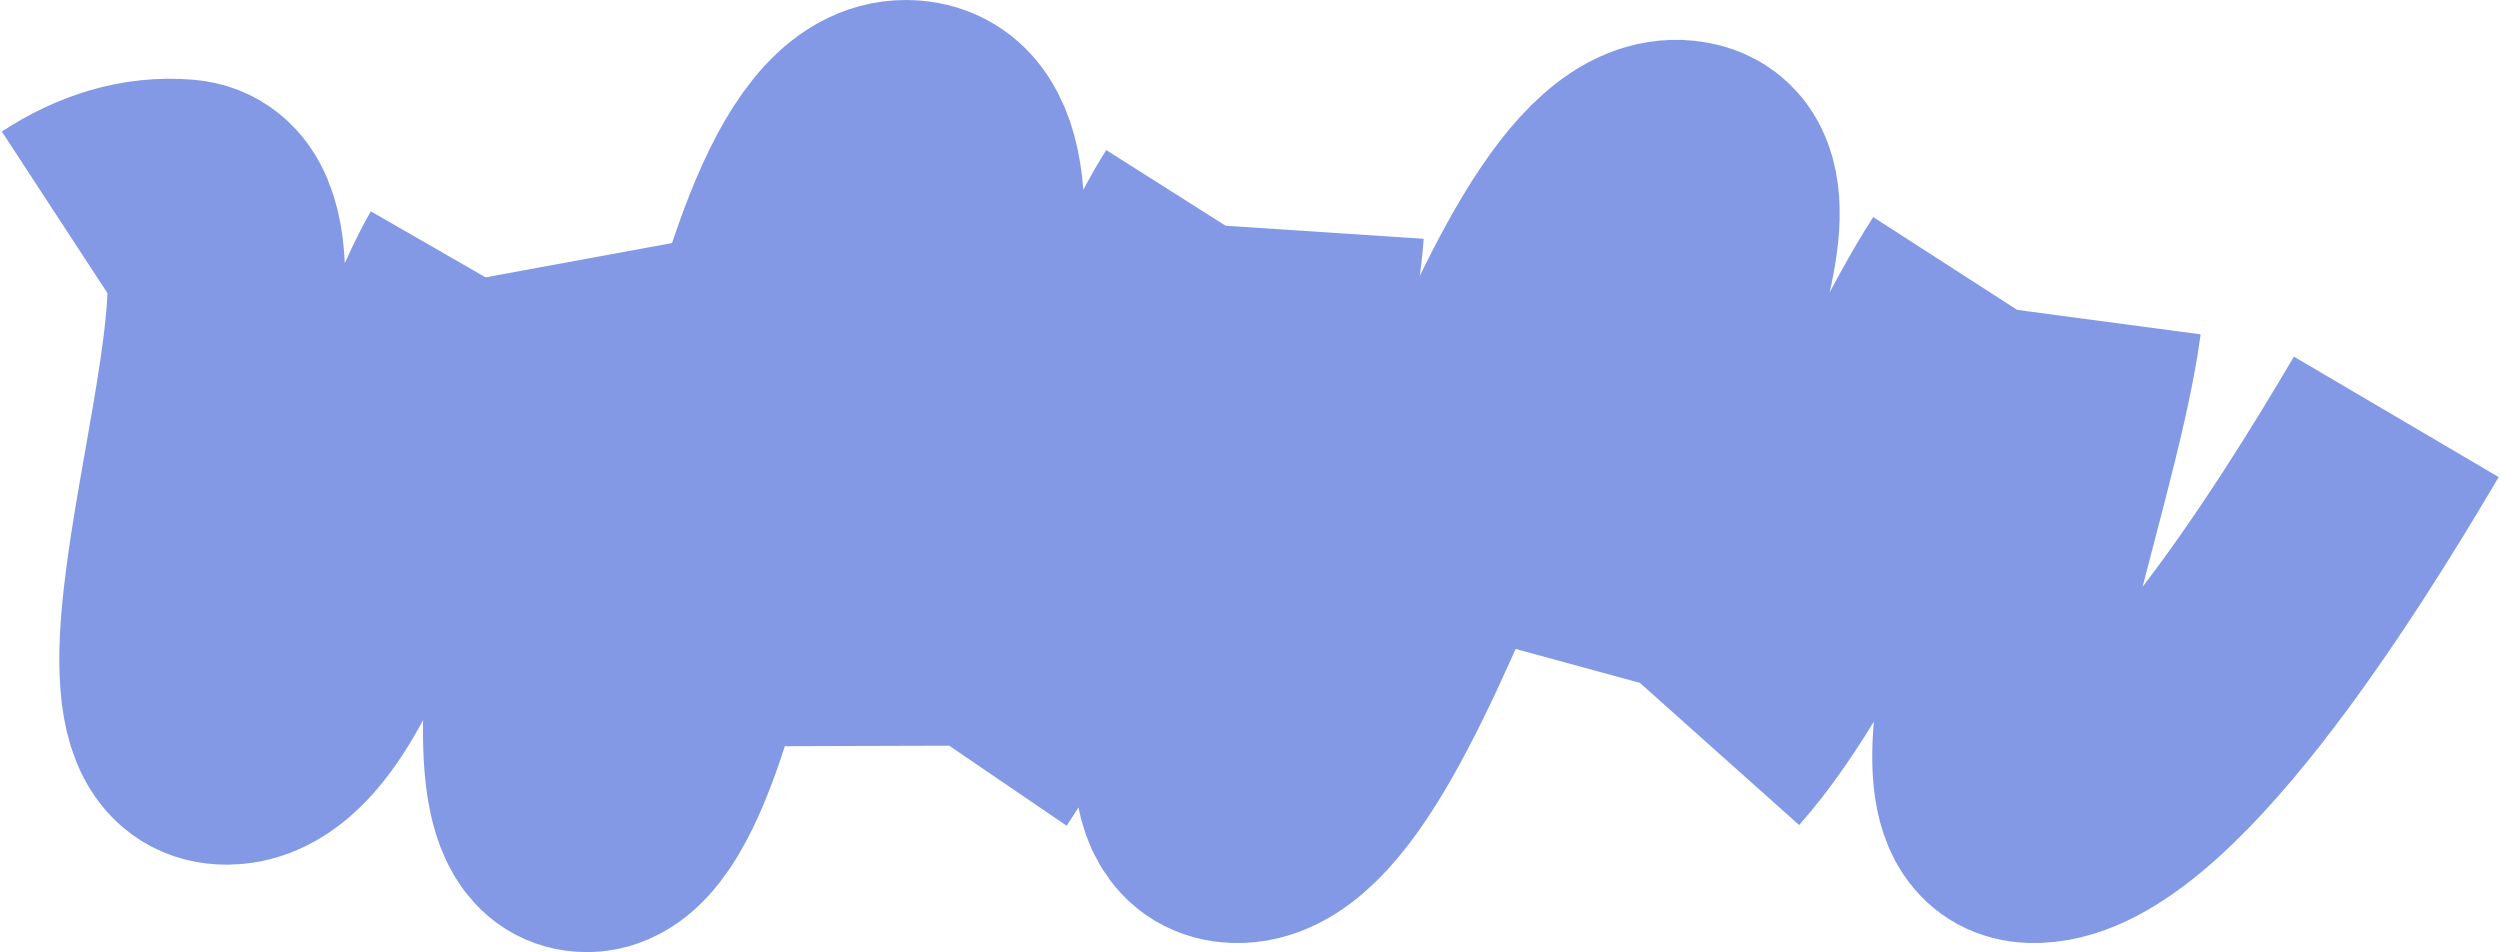
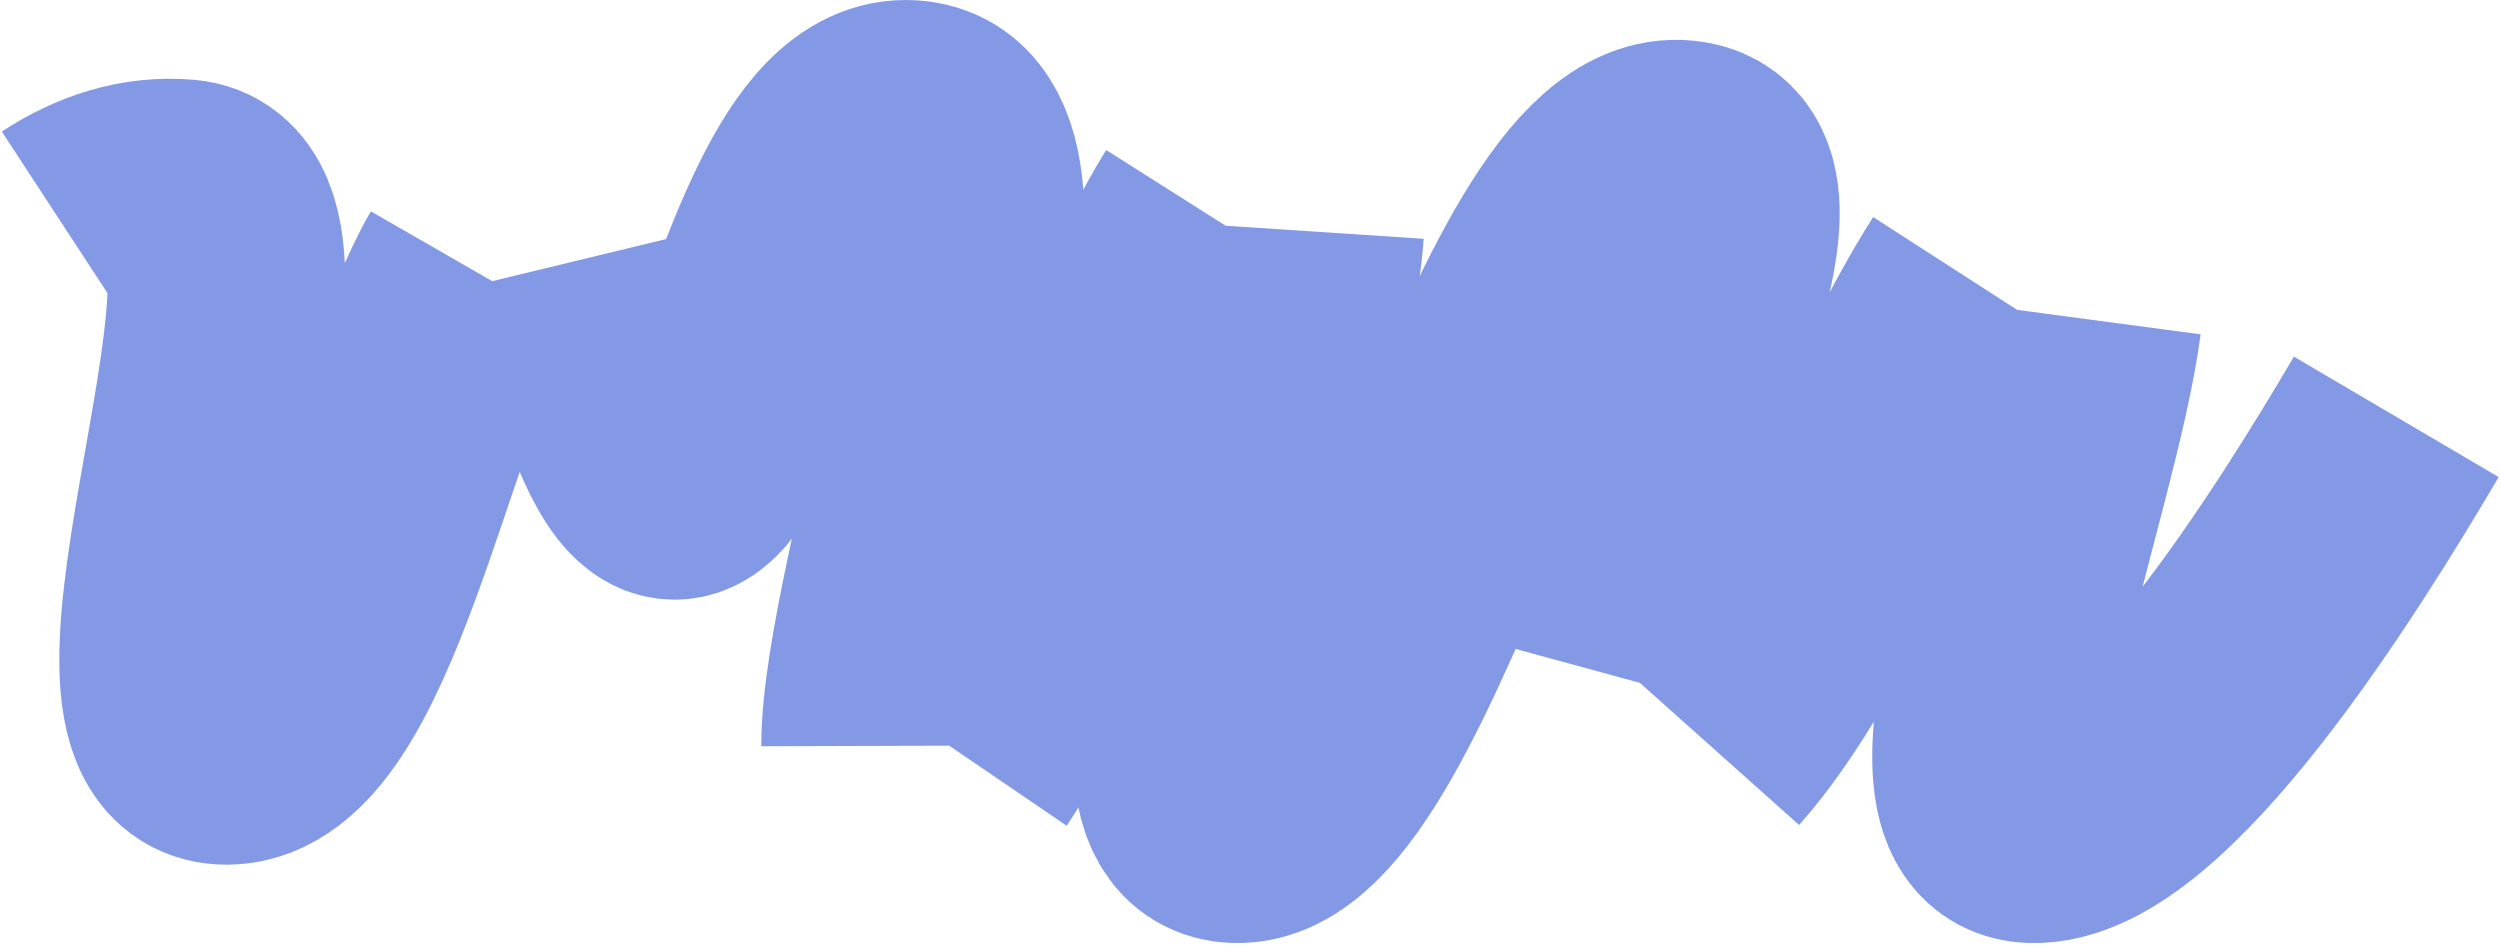
<svg xmlns="http://www.w3.org/2000/svg" width="1326" height="505" viewBox="0 0 1326 505" fill="none">
-   <path d="M1271 221.099C1229.27 292.034 1137.22 439.428 1077.48 437.169C1021.05 435.035 1092.45 261.448 1104.77 169M307.08 138C321.134 214.414 253.151 441.81 311.213 442C380.759 442.227 391.411 56.551 482.673 63.082C557.591 68.443 466.528 308.792 466.791 395.624M251.3 143.5C209.452 216.244 181.061 395.197 120.38 395.624C43.913 396.161 168.061 111.224 97.538 105.092C75.154 103.146 54.361 110.126 35.436 122.5M513.706 402.5C555.379 341.343 597.796 179.828 639.951 113.304M692.266 122.5C686.257 213.592 588.723 434.97 655.523 437.169C738.279 439.892 804.946 75.332 892.166 84.287C953.394 90.573 861.265 253.75 834.334 352.5M907.254 395.624C959.283 337.358 1006.28 211.653 1046.5 149.27" stroke="#8399E6" stroke-width="126" />
+   <path d="M1271 221.099C1229.27 292.034 1137.22 439.428 1077.48 437.169C1021.05 435.035 1092.45 261.448 1104.77 169M307.08 138C380.759 442.227 391.411 56.551 482.673 63.082C557.591 68.443 466.528 308.792 466.791 395.624M251.3 143.5C209.452 216.244 181.061 395.197 120.38 395.624C43.913 396.161 168.061 111.224 97.538 105.092C75.154 103.146 54.361 110.126 35.436 122.5M513.706 402.5C555.379 341.343 597.796 179.828 639.951 113.304M692.266 122.5C686.257 213.592 588.723 434.97 655.523 437.169C738.279 439.892 804.946 75.332 892.166 84.287C953.394 90.573 861.265 253.75 834.334 352.5M907.254 395.624C959.283 337.358 1006.28 211.653 1046.5 149.27" stroke="#8399E6" stroke-width="126" />
</svg>